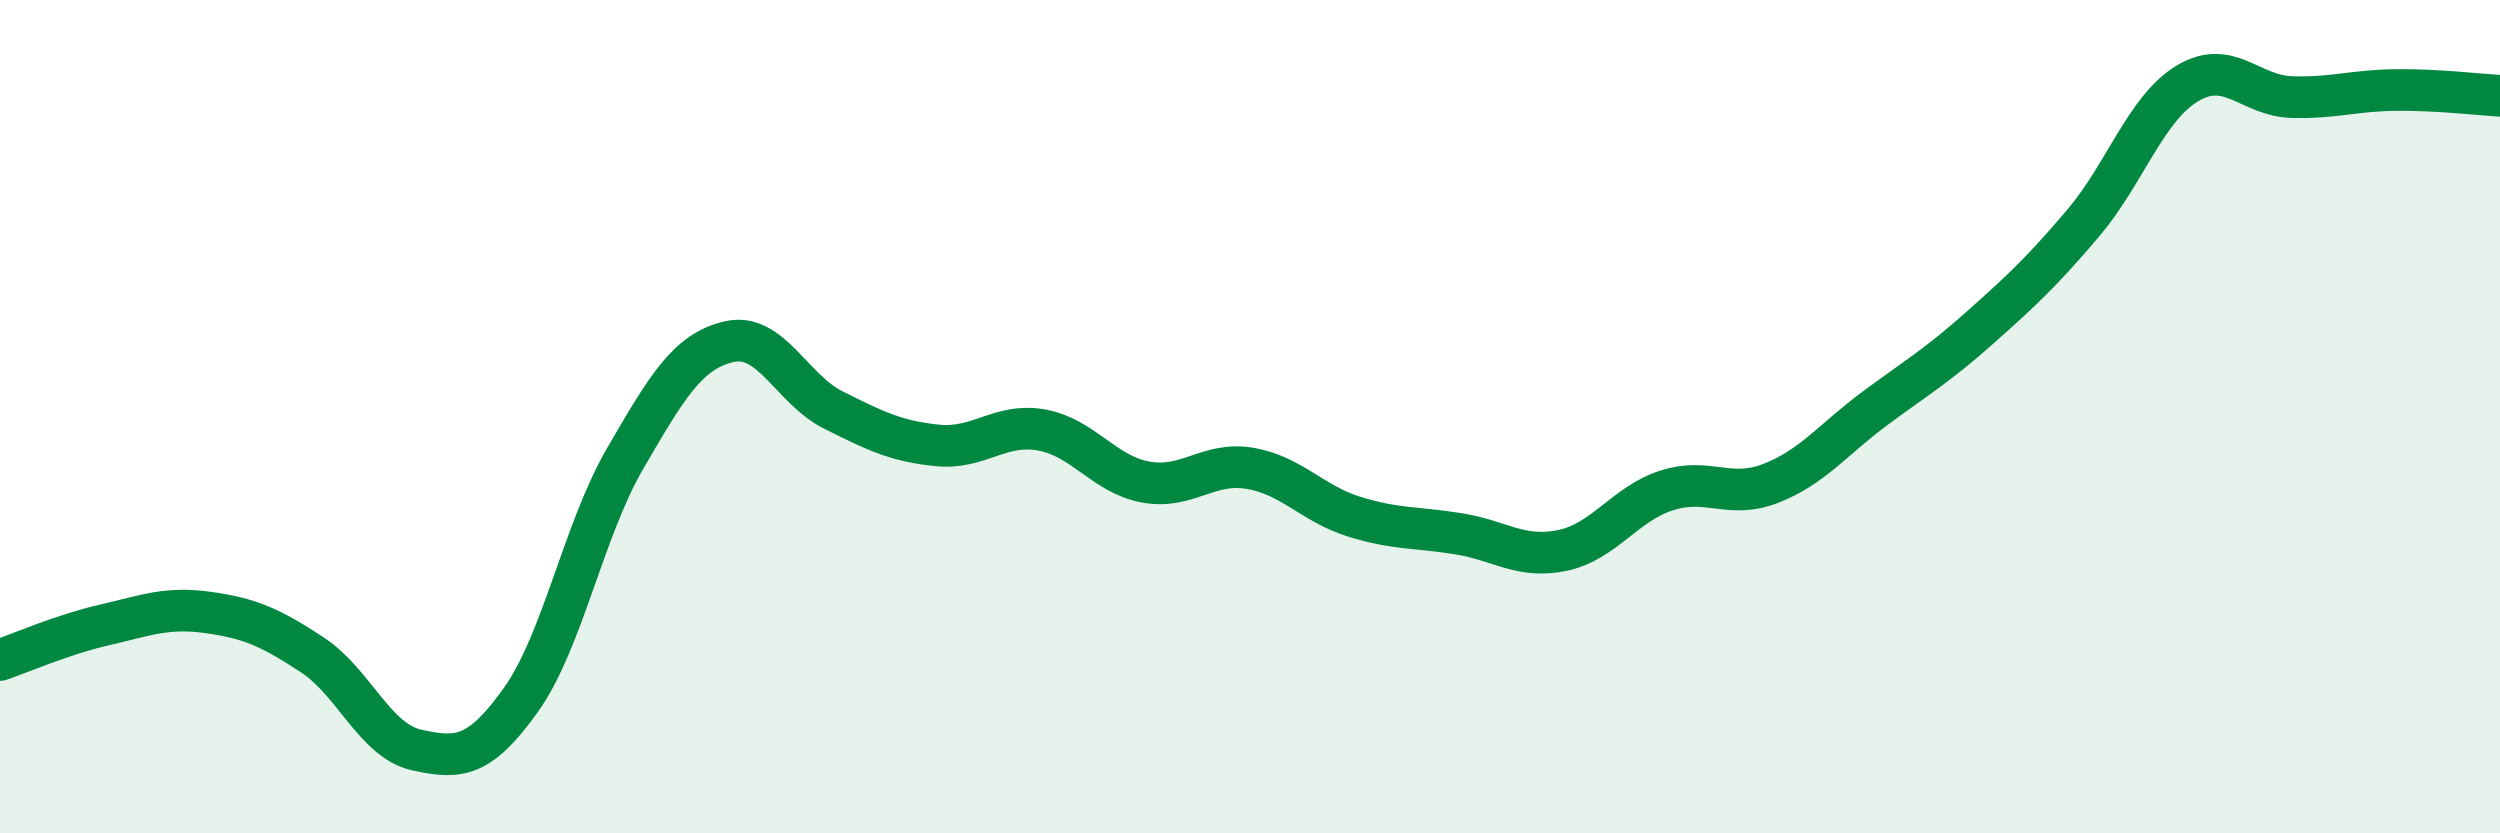
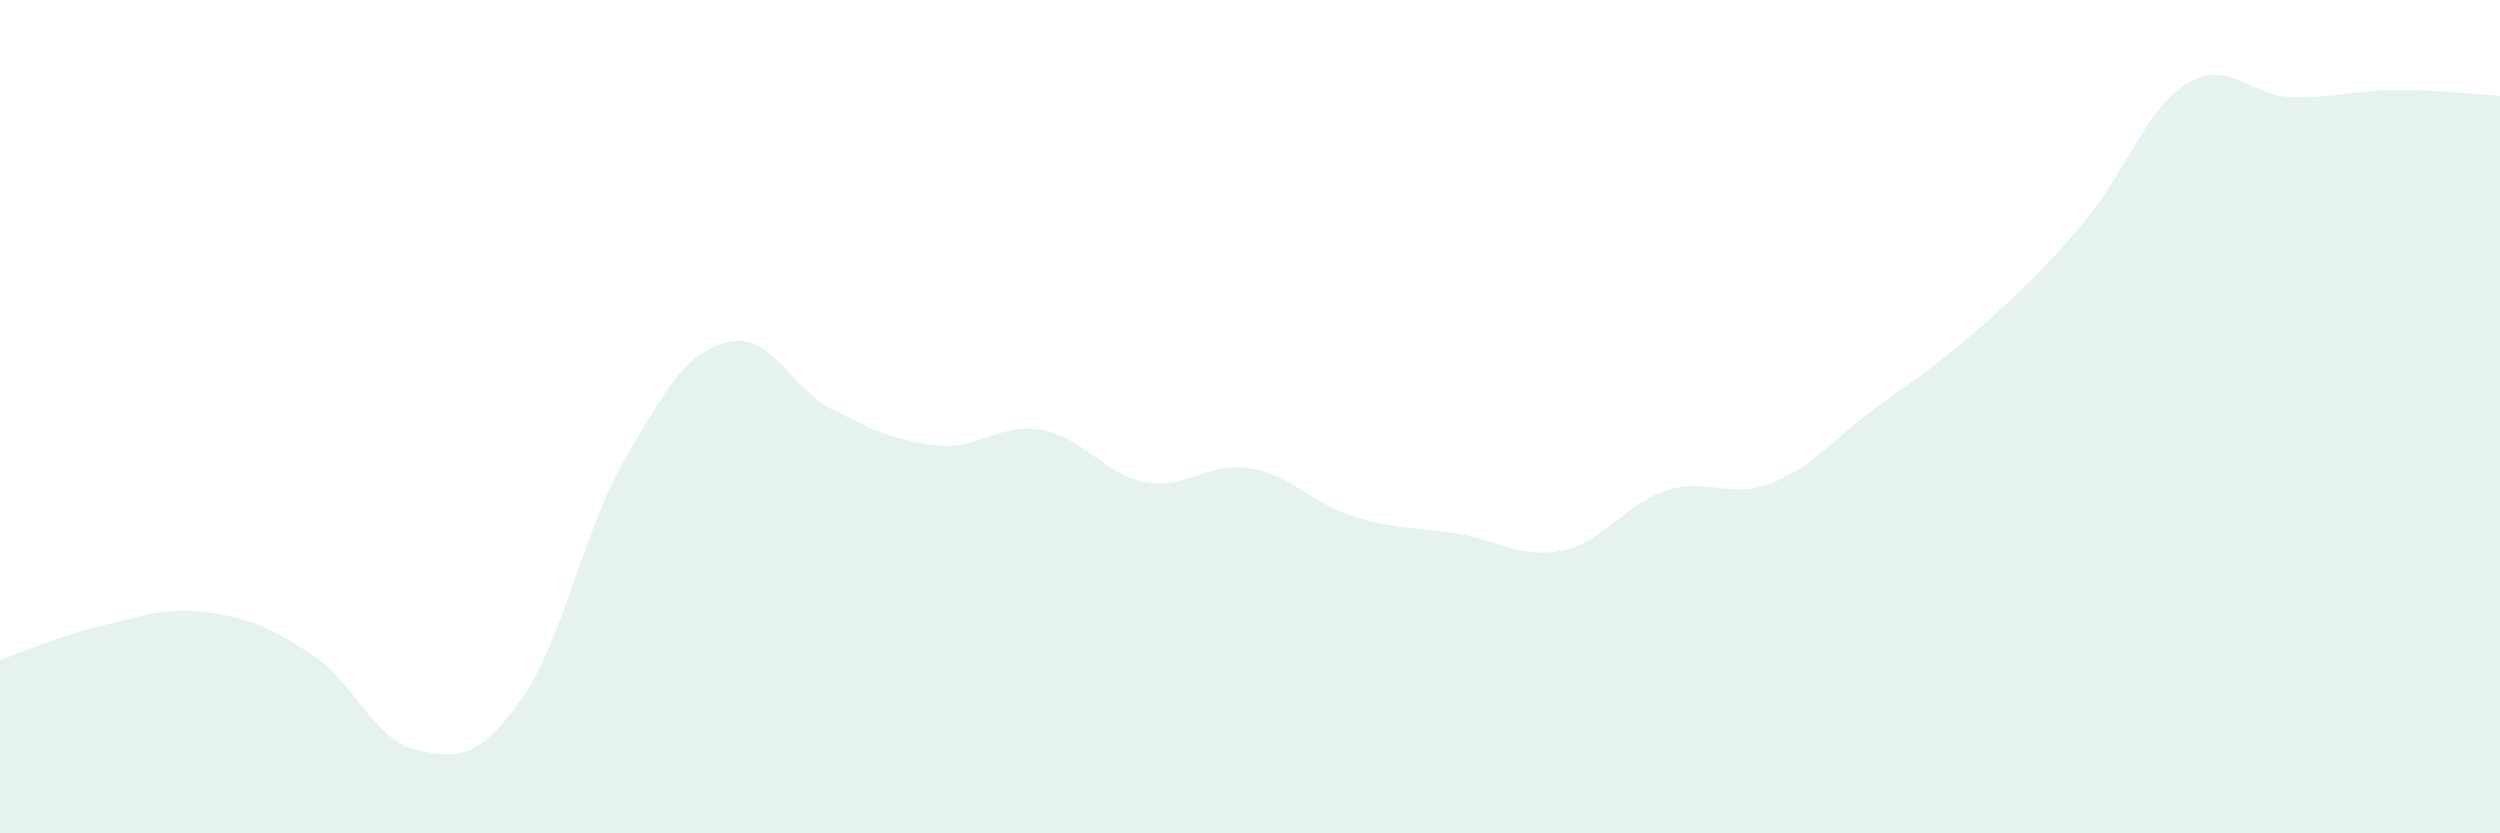
<svg xmlns="http://www.w3.org/2000/svg" width="60" height="20" viewBox="0 0 60 20">
  <path d="M 0,15.84 C 0.5,15.67 1.5,15.23 2.5,15 C 3.5,14.77 4,14.56 5,14.7 C 6,14.84 6.5,15.06 7.5,15.72 C 8.5,16.38 9,17.78 10,18 C 11,18.22 11.5,18.2 12.5,16.8 C 13.5,15.4 14,12.73 15,11.01 C 16,9.29 16.5,8.43 17.5,8.2 C 18.5,7.97 19,9.34 20,9.84 C 21,10.34 21.5,10.59 22.5,10.69 C 23.5,10.79 24,10.14 25,10.32 C 26,10.5 26.5,11.39 27.5,11.57 C 28.5,11.75 29,11.07 30,11.24 C 31,11.41 31.5,12.09 32.5,12.4 C 33.5,12.71 34,12.65 35,12.81 C 36,12.97 36.5,13.42 37.5,13.21 C 38.5,13 39,12.09 40,11.77 C 41,11.45 41.5,11.99 42.5,11.6 C 43.5,11.21 44,10.54 45,9.8 C 46,9.06 46.5,8.77 47.5,7.88 C 48.5,6.99 49,6.53 50,5.35 C 51,4.17 51.5,2.6 52.5,2 C 53.5,1.4 54,2.3 55,2.33 C 56,2.36 56.5,2.17 57.5,2.16 C 58.5,2.15 59.5,2.27 60,2.3L60 20L0 20Z" fill="#008740" opacity="0.1" stroke-linecap="round" stroke-linejoin="round" />
-   <path d="M 0,15.84 C 0.5,15.67 1.5,15.23 2.5,15 C 3.5,14.77 4,14.56 5,14.7 C 6,14.84 6.5,15.06 7.5,15.72 C 8.5,16.38 9,17.78 10,18 C 11,18.22 11.5,18.2 12.5,16.8 C 13.5,15.4 14,12.73 15,11.01 C 16,9.29 16.5,8.43 17.5,8.2 C 18.5,7.97 19,9.34 20,9.84 C 21,10.34 21.5,10.59 22.5,10.69 C 23.5,10.79 24,10.14 25,10.32 C 26,10.5 26.5,11.39 27.5,11.57 C 28.5,11.75 29,11.07 30,11.24 C 31,11.41 31.5,12.09 32.5,12.4 C 33.5,12.71 34,12.65 35,12.81 C 36,12.97 36.5,13.42 37.5,13.21 C 38.5,13 39,12.09 40,11.77 C 41,11.45 41.5,11.99 42.5,11.6 C 43.5,11.21 44,10.54 45,9.8 C 46,9.06 46.5,8.77 47.5,7.88 C 48.5,6.99 49,6.53 50,5.35 C 51,4.17 51.5,2.6 52.5,2 C 53.5,1.4 54,2.3 55,2.33 C 56,2.36 56.5,2.17 57.5,2.16 C 58.5,2.15 59.5,2.27 60,2.3" stroke="#008740" stroke-width="1" fill="none" stroke-linecap="round" stroke-linejoin="round" />
</svg>